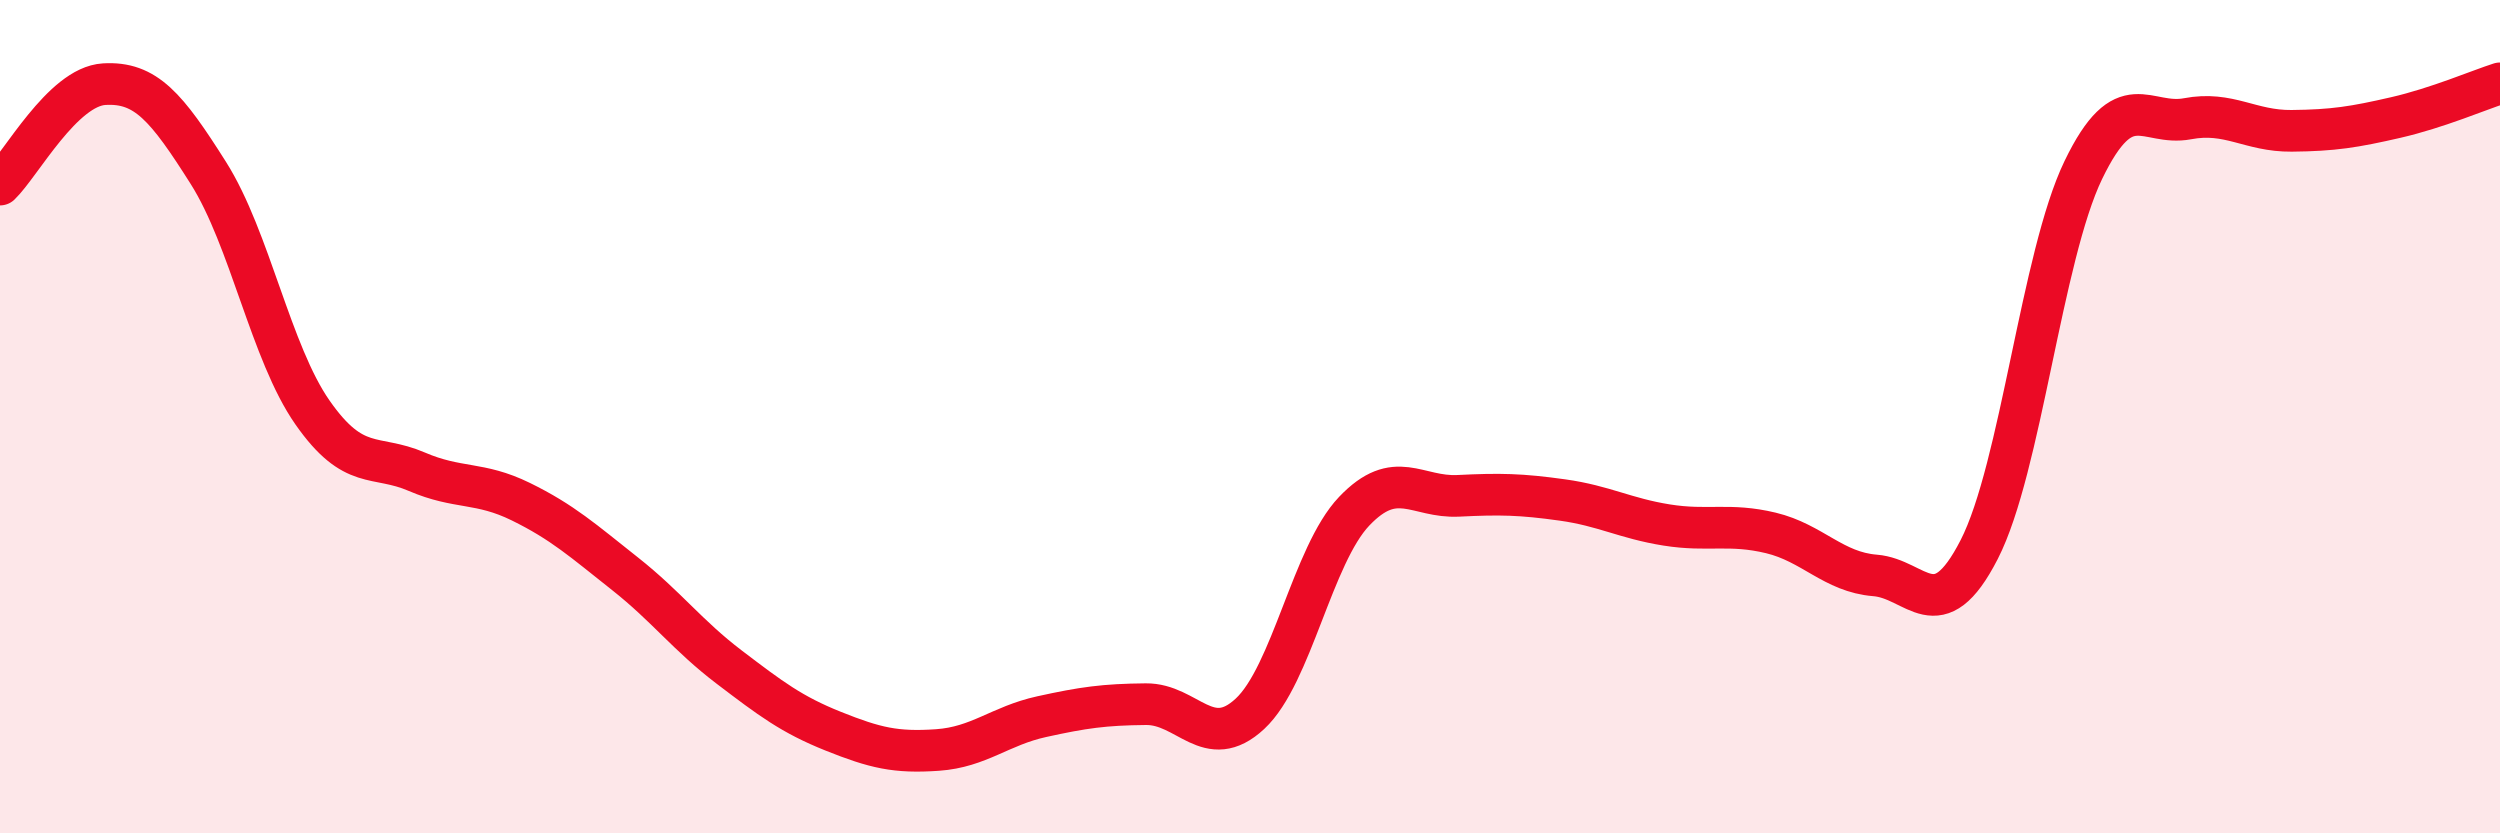
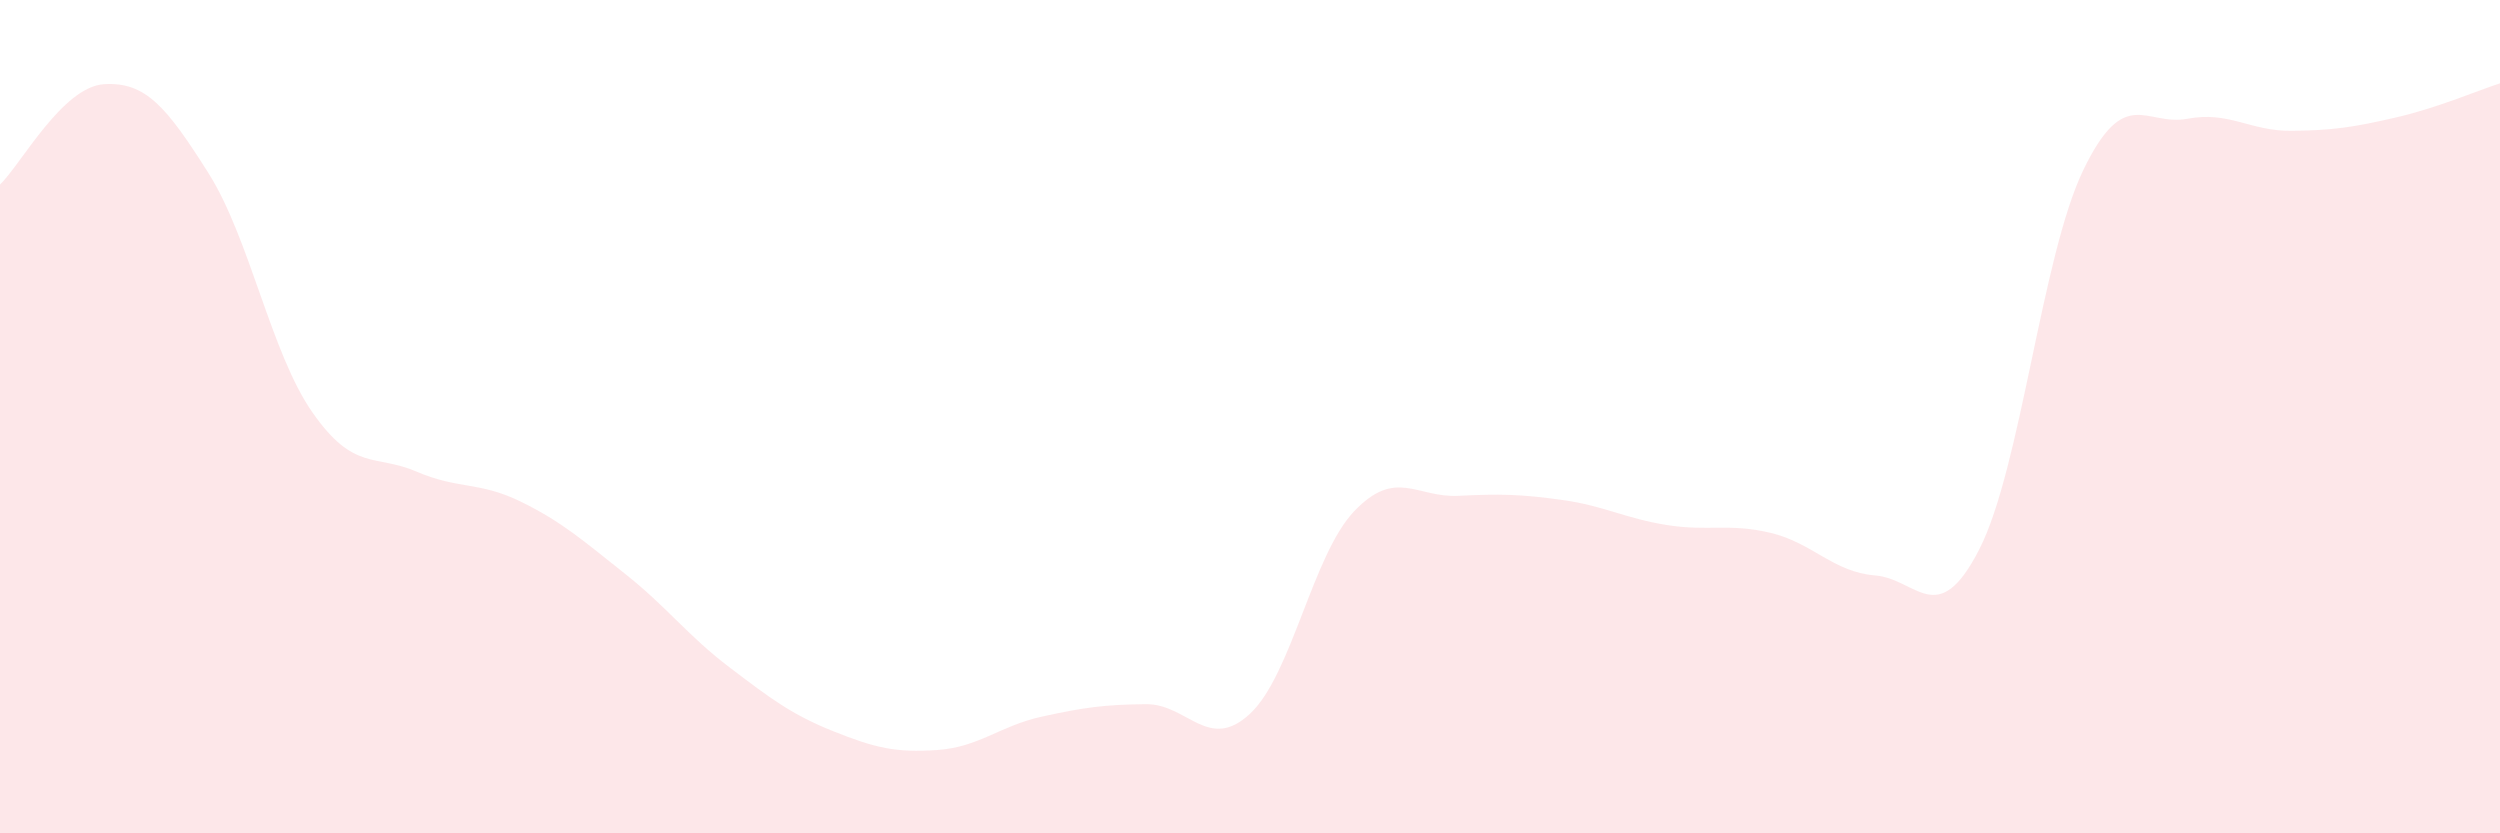
<svg xmlns="http://www.w3.org/2000/svg" width="60" height="20" viewBox="0 0 60 20">
  <path d="M 0,4.43 C 0.5,3.95 1.5,2.08 2.5,2.02 C 3.5,1.96 4,2.57 5,4.15 C 6,5.73 6.5,8.47 7.5,9.9 C 8.5,11.33 9,10.89 10,11.32 C 11,11.75 11.5,11.55 12.5,12.04 C 13.5,12.53 14,12.98 15,13.77 C 16,14.56 16.5,15.25 17.5,16.01 C 18.5,16.77 19,17.15 20,17.55 C 21,17.95 21.5,18.07 22.5,18 C 23.5,17.93 24,17.42 25,17.2 C 26,16.98 26.5,16.91 27.5,16.9 C 28.5,16.89 29,18.06 30,17.13 C 31,16.2 31.5,13.32 32.5,12.27 C 33.5,11.22 34,11.95 35,11.9 C 36,11.85 36.5,11.86 37.5,12 C 38.5,12.14 39,12.44 40,12.6 C 41,12.76 41.5,12.55 42.5,12.79 C 43.5,13.03 44,13.73 45,13.81 C 46,13.89 46.5,15.14 47.5,13.19 C 48.5,11.24 49,6.15 50,4.08 C 51,2.01 51.5,3.04 52.5,2.85 C 53.5,2.66 54,3.15 55,3.14 C 56,3.13 56.5,3.05 57.5,2.82 C 58.5,2.59 59.5,2.16 60,2L60 20L0 20Z" fill="#EB0A25" opacity="0.1" stroke-linecap="round" stroke-linejoin="round" />
-   <path d="M 0,4.43 C 0.5,3.95 1.5,2.08 2.5,2.02 C 3.5,1.96 4,2.57 5,4.15 C 6,5.73 6.5,8.47 7.5,9.9 C 8.5,11.33 9,10.89 10,11.32 C 11,11.75 11.5,11.55 12.5,12.04 C 13.5,12.53 14,12.98 15,13.77 C 16,14.56 16.5,15.25 17.5,16.01 C 18.5,16.77 19,17.15 20,17.55 C 21,17.95 21.5,18.07 22.5,18 C 23.5,17.93 24,17.42 25,17.2 C 26,16.98 26.5,16.91 27.5,16.9 C 28.5,16.89 29,18.06 30,17.13 C 31,16.2 31.5,13.32 32.5,12.27 C 33.5,11.22 34,11.95 35,11.9 C 36,11.85 36.5,11.86 37.5,12 C 38.5,12.14 39,12.44 40,12.6 C 41,12.76 41.5,12.55 42.5,12.79 C 43.5,13.03 44,13.73 45,13.81 C 46,13.89 46.5,15.14 47.5,13.19 C 48.5,11.24 49,6.15 50,4.08 C 51,2.01 51.5,3.04 52.5,2.85 C 53.5,2.66 54,3.15 55,3.14 C 56,3.13 56.5,3.05 57.5,2.82 C 58.5,2.59 59.5,2.16 60,2" stroke="#EB0A25" stroke-width="1" fill="none" stroke-linecap="round" stroke-linejoin="round" />
</svg>